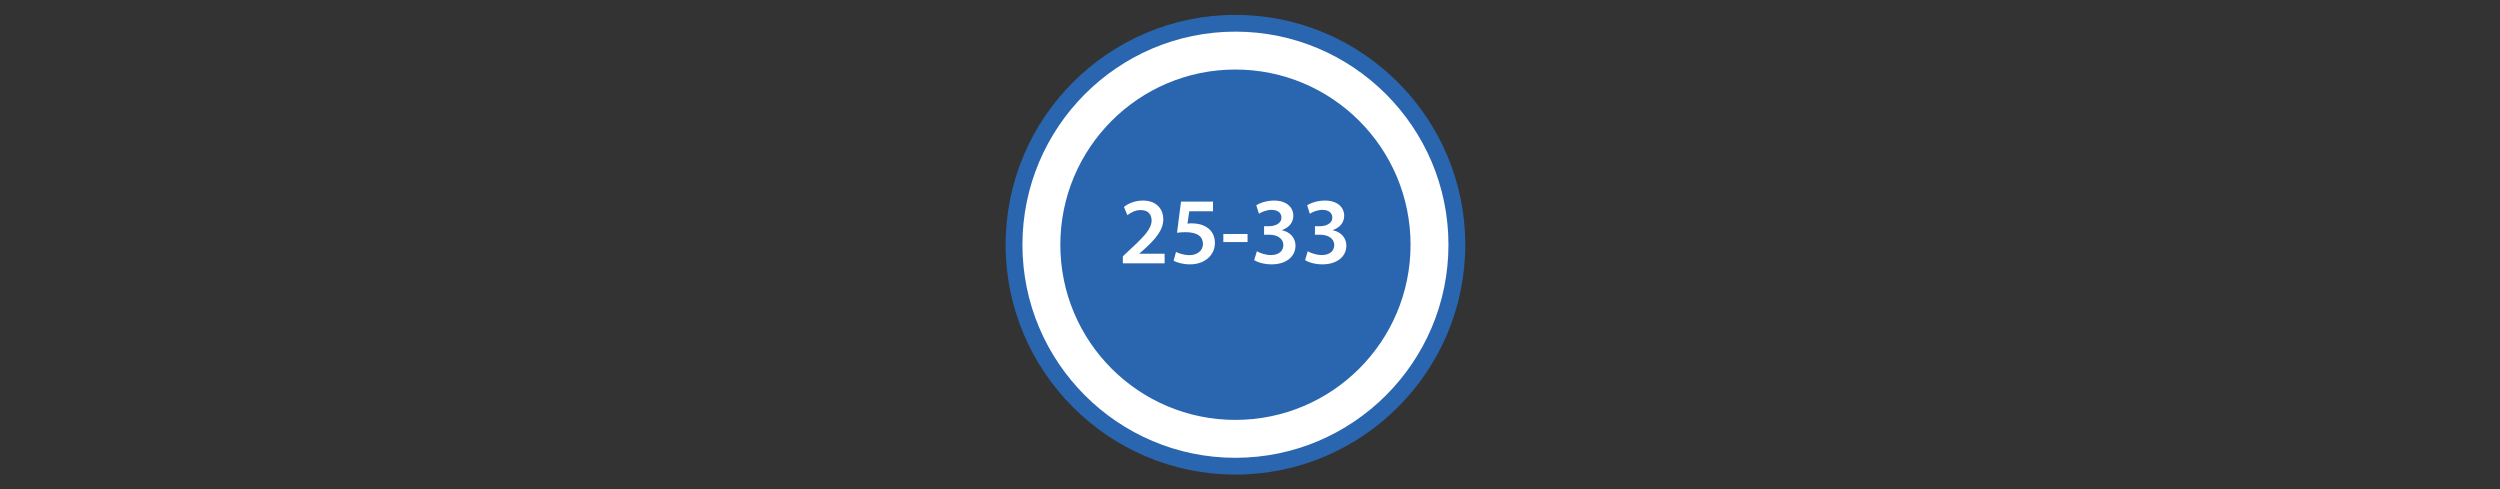
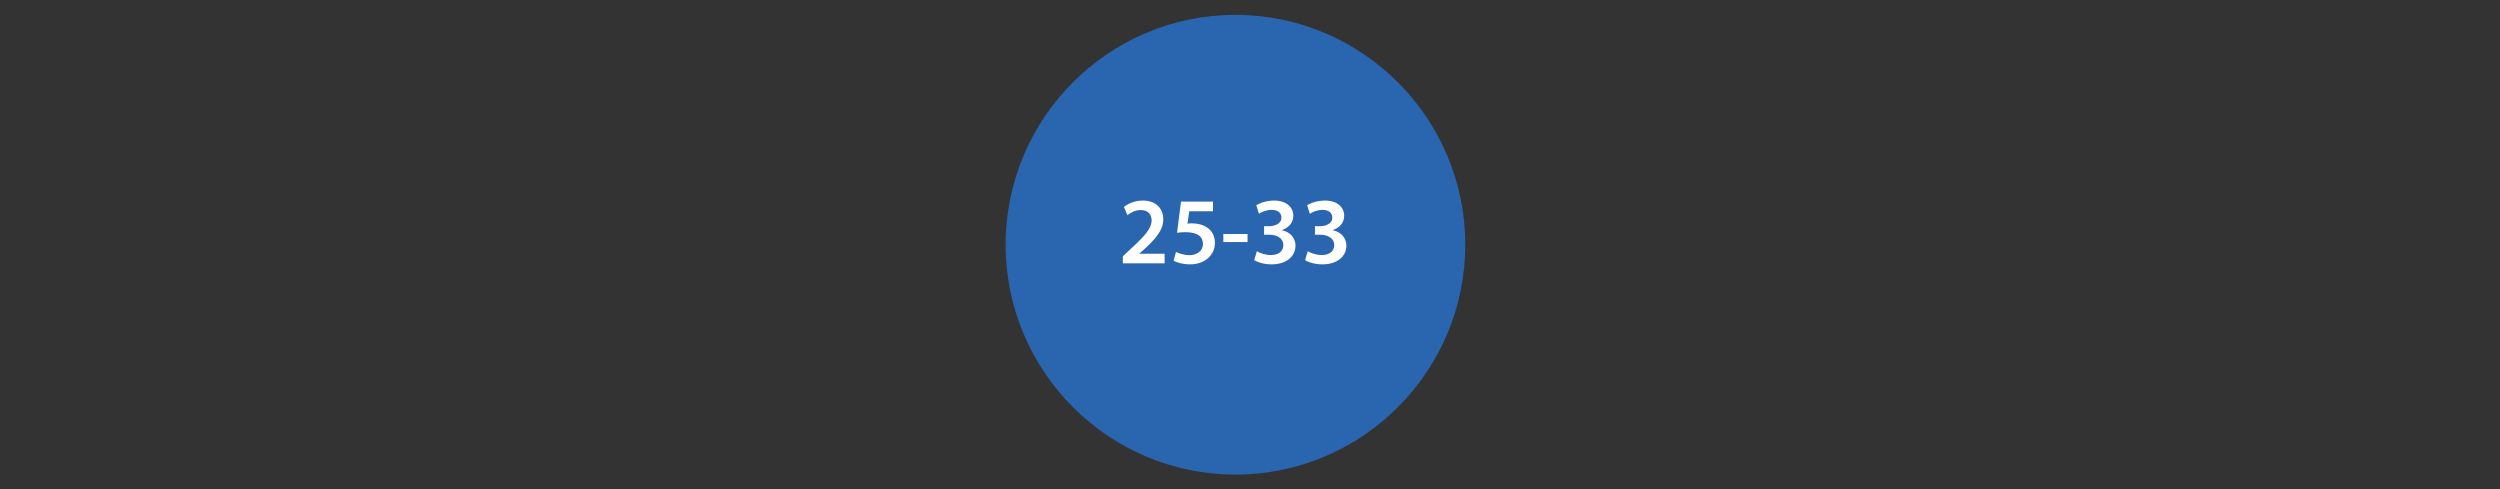
<svg xmlns="http://www.w3.org/2000/svg" version="1.1" x="0px" y="0px" viewBox="0 0 710 139" enable-background="new 0 0 710 139" xml:space="preserve">
  <rect x="0" y="0" width="710" height="139" fill="#333333" stroke="none" />
  <g id="station_dots">
    <g>
      <g>
        <path fill="#2966AF" d="M350.848,131.407c-34.123,0-61.884-27.77-61.884-61.903c0-34.138,27.761-61.912,61.884-61.912     c34.144,0,61.921,27.774,61.921,61.912C412.769,103.638,384.992,131.407,350.848,131.407z" />
-         <path fill="#2966AF" d="M350.848,10.962c32.334,0,58.552,26.2,58.552,58.543c0,32.333-26.218,58.534-58.552,58.534     c-32.315,0-58.515-26.201-58.515-58.534C292.333,37.161,318.533,10.962,350.848,10.962 M350.848,4.223     c-35.981,0-65.253,29.285-65.253,65.282c0,35.992,29.273,65.273,65.253,65.273c36.002,0,65.291-29.281,65.291-65.273     C416.139,33.508,386.85,4.223,350.848,4.223L350.848,4.223z" />
+         <path fill="#2966AF" d="M350.848,10.962c32.334,0,58.552,26.2,58.552,58.543c-32.315,0-58.515-26.201-58.515-58.534C292.333,37.161,318.533,10.962,350.848,10.962 M350.848,4.223     c-35.981,0-65.253,29.285-65.253,65.282c0,35.992,29.273,65.273,65.253,65.273c36.002,0,65.291-29.281,65.291-65.273     C416.139,33.508,386.85,4.223,350.848,4.223L350.848,4.223z" />
      </g>
      <g>
-         <path fill="#FFFFFF" d="M350.847,19.749c27.475,0,49.75,22.285,49.75,49.771c0,27.465-22.275,49.73-49.75,49.73     c-27.455,0-49.71-22.265-49.71-49.73C301.137,42.034,323.392,19.749,350.847,19.749 M350.847,8.986     c-33.345,0-60.474,27.156-60.474,60.535c0,33.357,27.128,60.494,60.474,60.494c33.368,0,60.514-27.138,60.514-60.494     C411.361,36.141,384.214,8.986,350.847,8.986L350.847,8.986z" />
-       </g>
+         </g>
    </g>
  </g>
  <g id="alt3">
    <g>
      <rect x="301.137" y="55.617" fill="none" width="99.46" height="27.765" />
      <path fill="#FFFFFF" d="M318.885,74.782v-1.996l2.076-1.941c4.125-3.802,6.066-5.905,6.094-8.224c0-1.591-0.836-2.966-3.128-2.966    c-1.563,0-2.858,0.782-3.748,1.456l-0.971-2.346c1.268-1.024,3.182-1.807,5.393-1.807c3.883,0,5.771,2.454,5.771,5.312    c0,3.101-2.211,5.582-5.285,8.413l-1.51,1.321v0.054h7.172v2.724H318.885z" />
      <path fill="#FFFFFF" d="M344.495,60.006h-6.74l-0.513,3.505c0.378-0.054,0.729-0.081,1.24-0.081c1.537,0,3.101,0.351,4.261,1.132    c1.32,0.836,2.291,2.319,2.291,4.449c0,3.343-2.776,6.067-7.063,6.067c-2.05,0-3.748-0.513-4.665-1.024l0.675-2.508    c0.755,0.404,2.265,0.917,3.855,0.917c1.941,0,3.802-1.106,3.802-3.182c0-2.022-1.483-3.343-4.961-3.343    c-0.998,0-1.726,0.081-2.4,0.162l1.133-8.844h9.086V60.006z" />
      <path fill="#FFFFFF" d="M354.306,66.45v2.292h-6.875V66.45H354.306z" />
      <path fill="#FFFFFF" d="M356.947,71.357c0.674,0.405,2.318,1.079,3.99,1.079c2.534,0,3.532-1.429,3.532-2.804    c0-2.076-1.969-2.966-3.964-2.966h-1.51v-2.427h1.483c1.51,0,3.451-0.701,3.451-2.426c0-1.213-0.863-2.211-2.805-2.211    c-1.429,0-2.857,0.62-3.586,1.105l-0.755-2.4c0.998-0.674,2.966-1.348,5.042-1.348c3.64,0,5.474,1.996,5.474,4.287    c0,1.833-1.079,3.343-3.235,4.098v0.054c2.13,0.404,3.855,1.995,3.855,4.368c0,2.966-2.48,5.313-6.821,5.313    c-2.131,0-3.964-0.594-4.907-1.214L356.947,71.357z" />
      <path fill="#FFFFFF" d="M371.395,71.357c0.674,0.405,2.318,1.079,3.99,1.079c2.534,0,3.532-1.429,3.532-2.804    c0-2.076-1.969-2.966-3.964-2.966h-1.51v-2.427h1.483c1.51,0,3.451-0.701,3.451-2.426c0-1.213-0.863-2.211-2.805-2.211    c-1.429,0-2.857,0.62-3.586,1.105l-0.755-2.4c0.998-0.674,2.966-1.348,5.042-1.348c3.64,0,5.474,1.996,5.474,4.287    c0,1.833-1.079,3.343-3.235,4.098v0.054c2.13,0.404,3.855,1.995,3.855,4.368c0,2.966-2.48,5.313-6.821,5.313    c-2.131,0-3.964-0.594-4.907-1.214L371.395,71.357z" />
    </g>
  </g>
  <g id="alt2">
</g>
  <g id="alt1">
</g>
  <g id="no_action">
</g>
</svg>